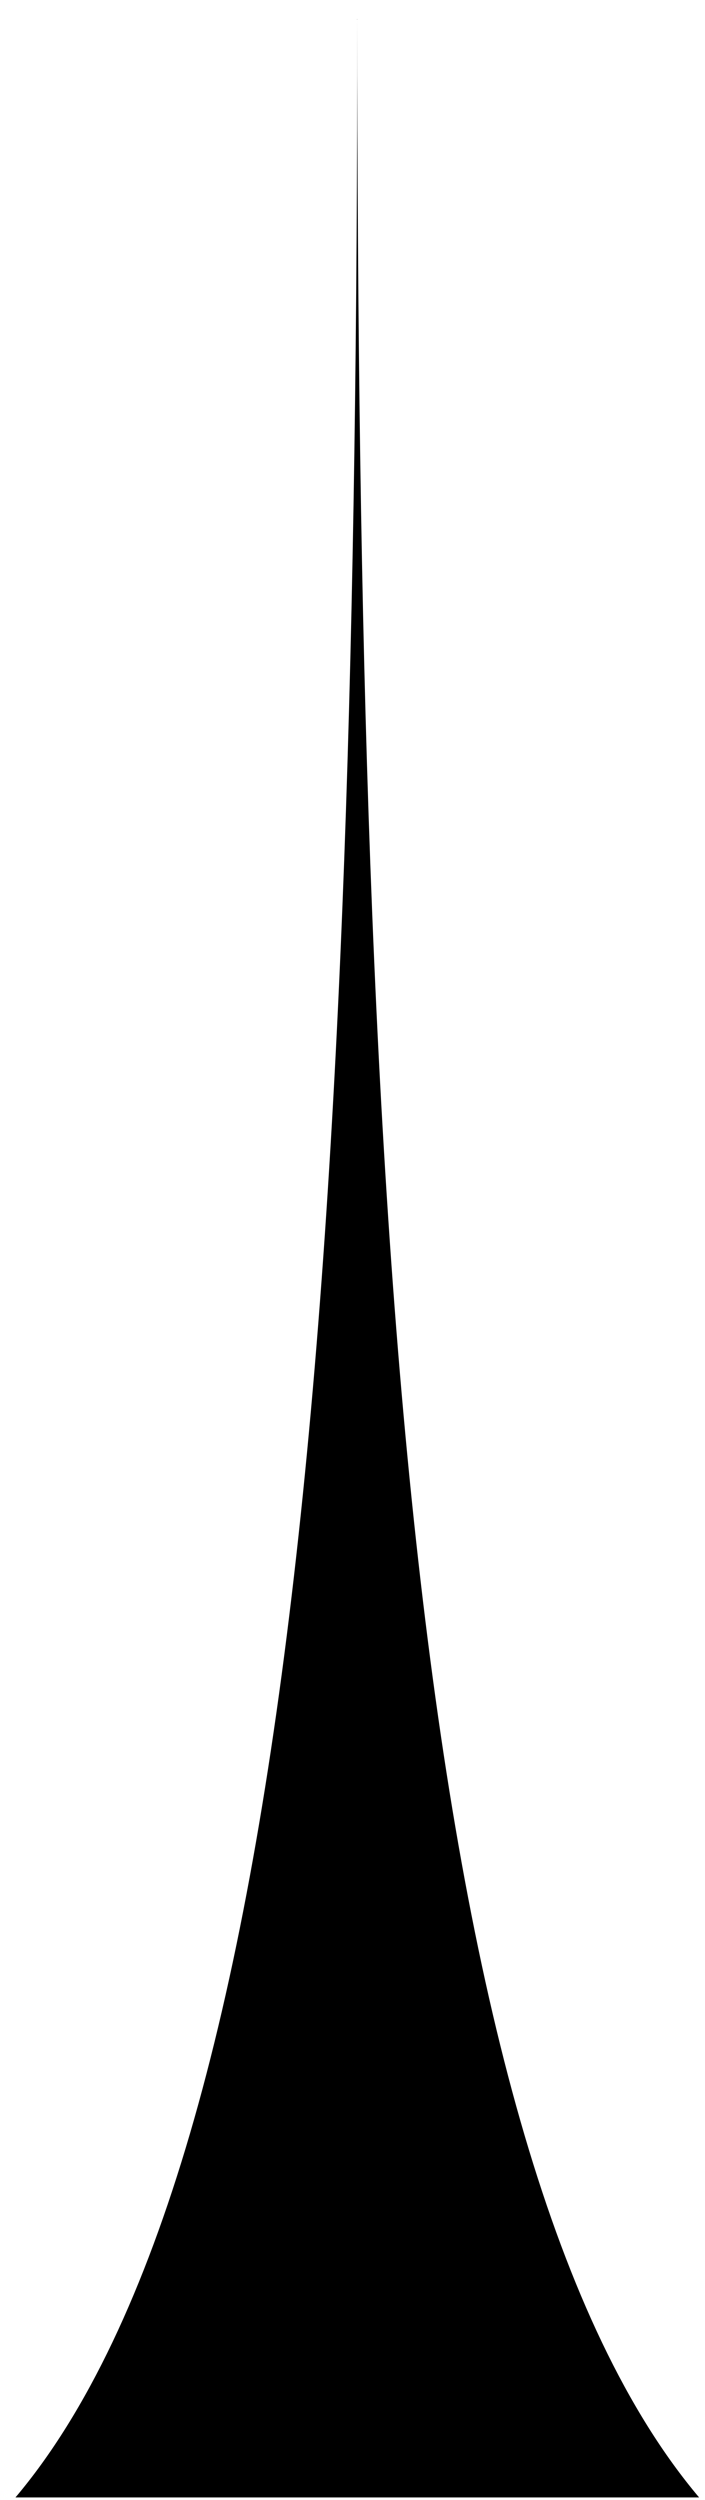
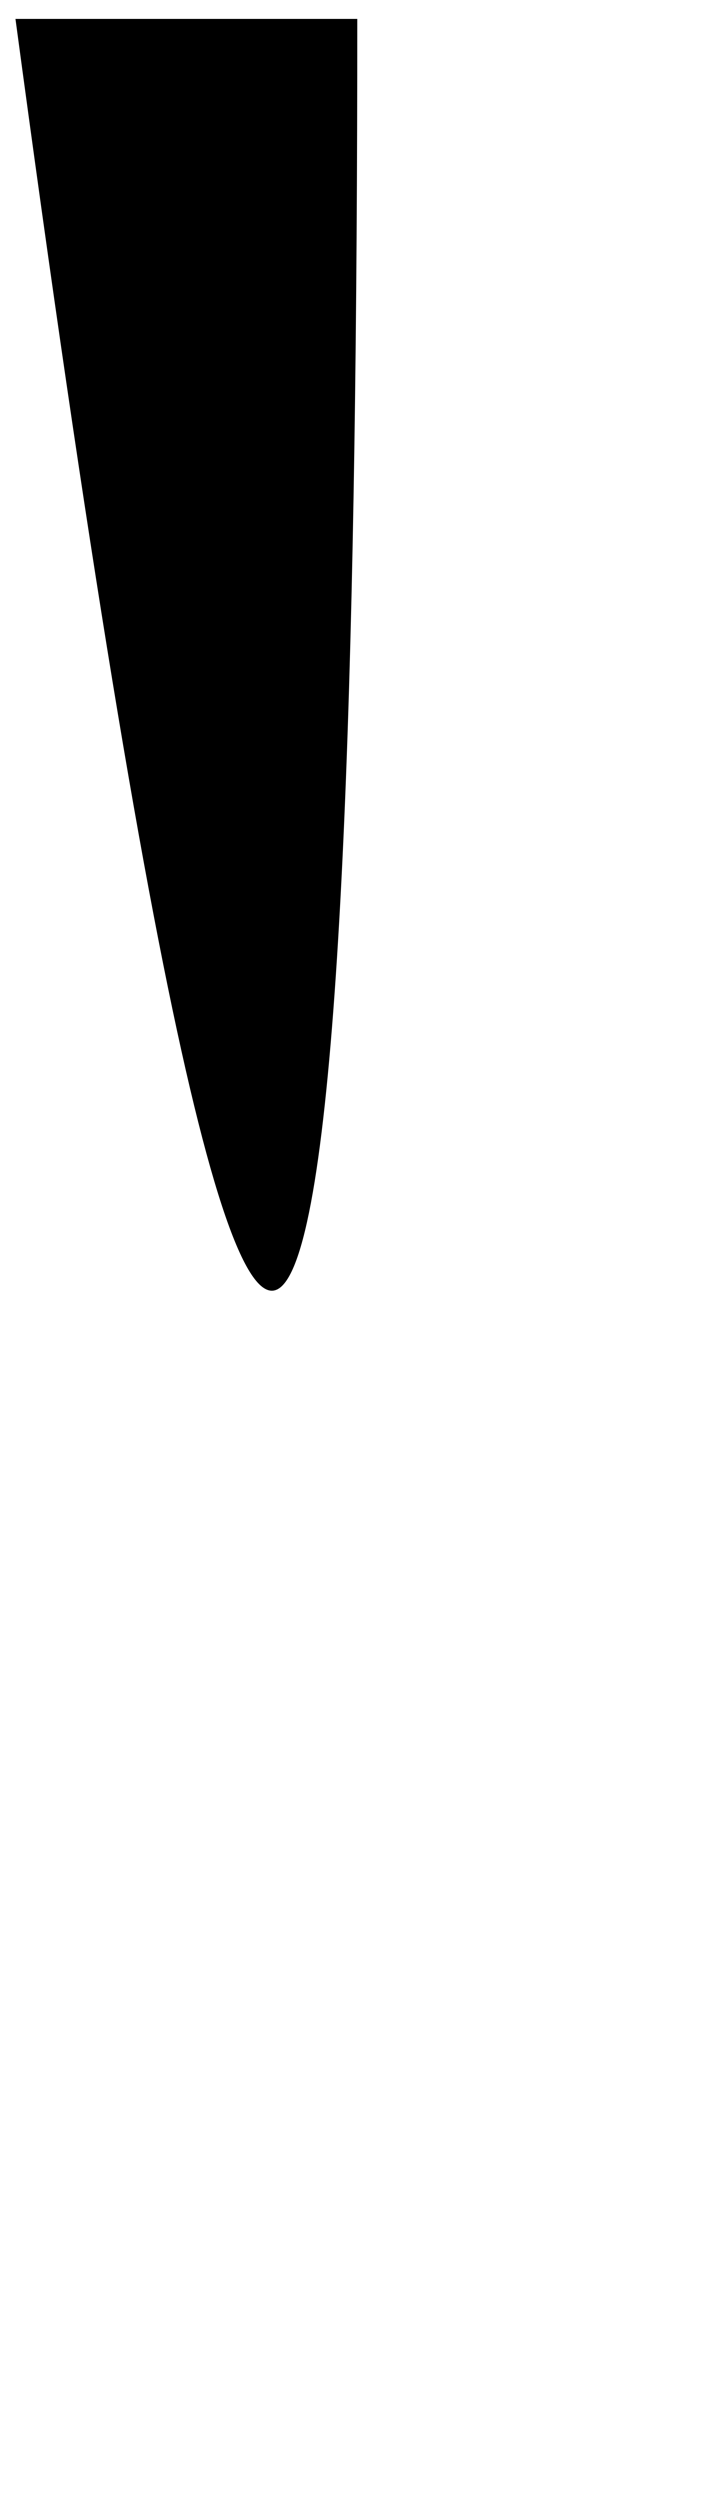
<svg xmlns="http://www.w3.org/2000/svg" width="33" height="117" viewBox="0 0 33 117" fill="none">
  <g style="mix-blend-mode:plus-lighter">
-     <path d="M16.724 0.885C16.724 57.072 19.293 100.969 32.724 116.885H0.724C14.156 100.969 16.724 56.468 16.724 0.885Z" fill="#1DFFBB" fill-opacity="0.1" style="fill:#1DFFBB;fill:color(display-p3 0.112 1 0.734);fill-opacity:0.1;" />
+     <path d="M16.724 0.885H0.724C14.156 100.969 16.724 56.468 16.724 0.885Z" fill="#1DFFBB" fill-opacity="0.1" style="fill:#1DFFBB;fill:color(display-p3 0.112 1 0.734);fill-opacity:0.1;" />
  </g>
</svg>